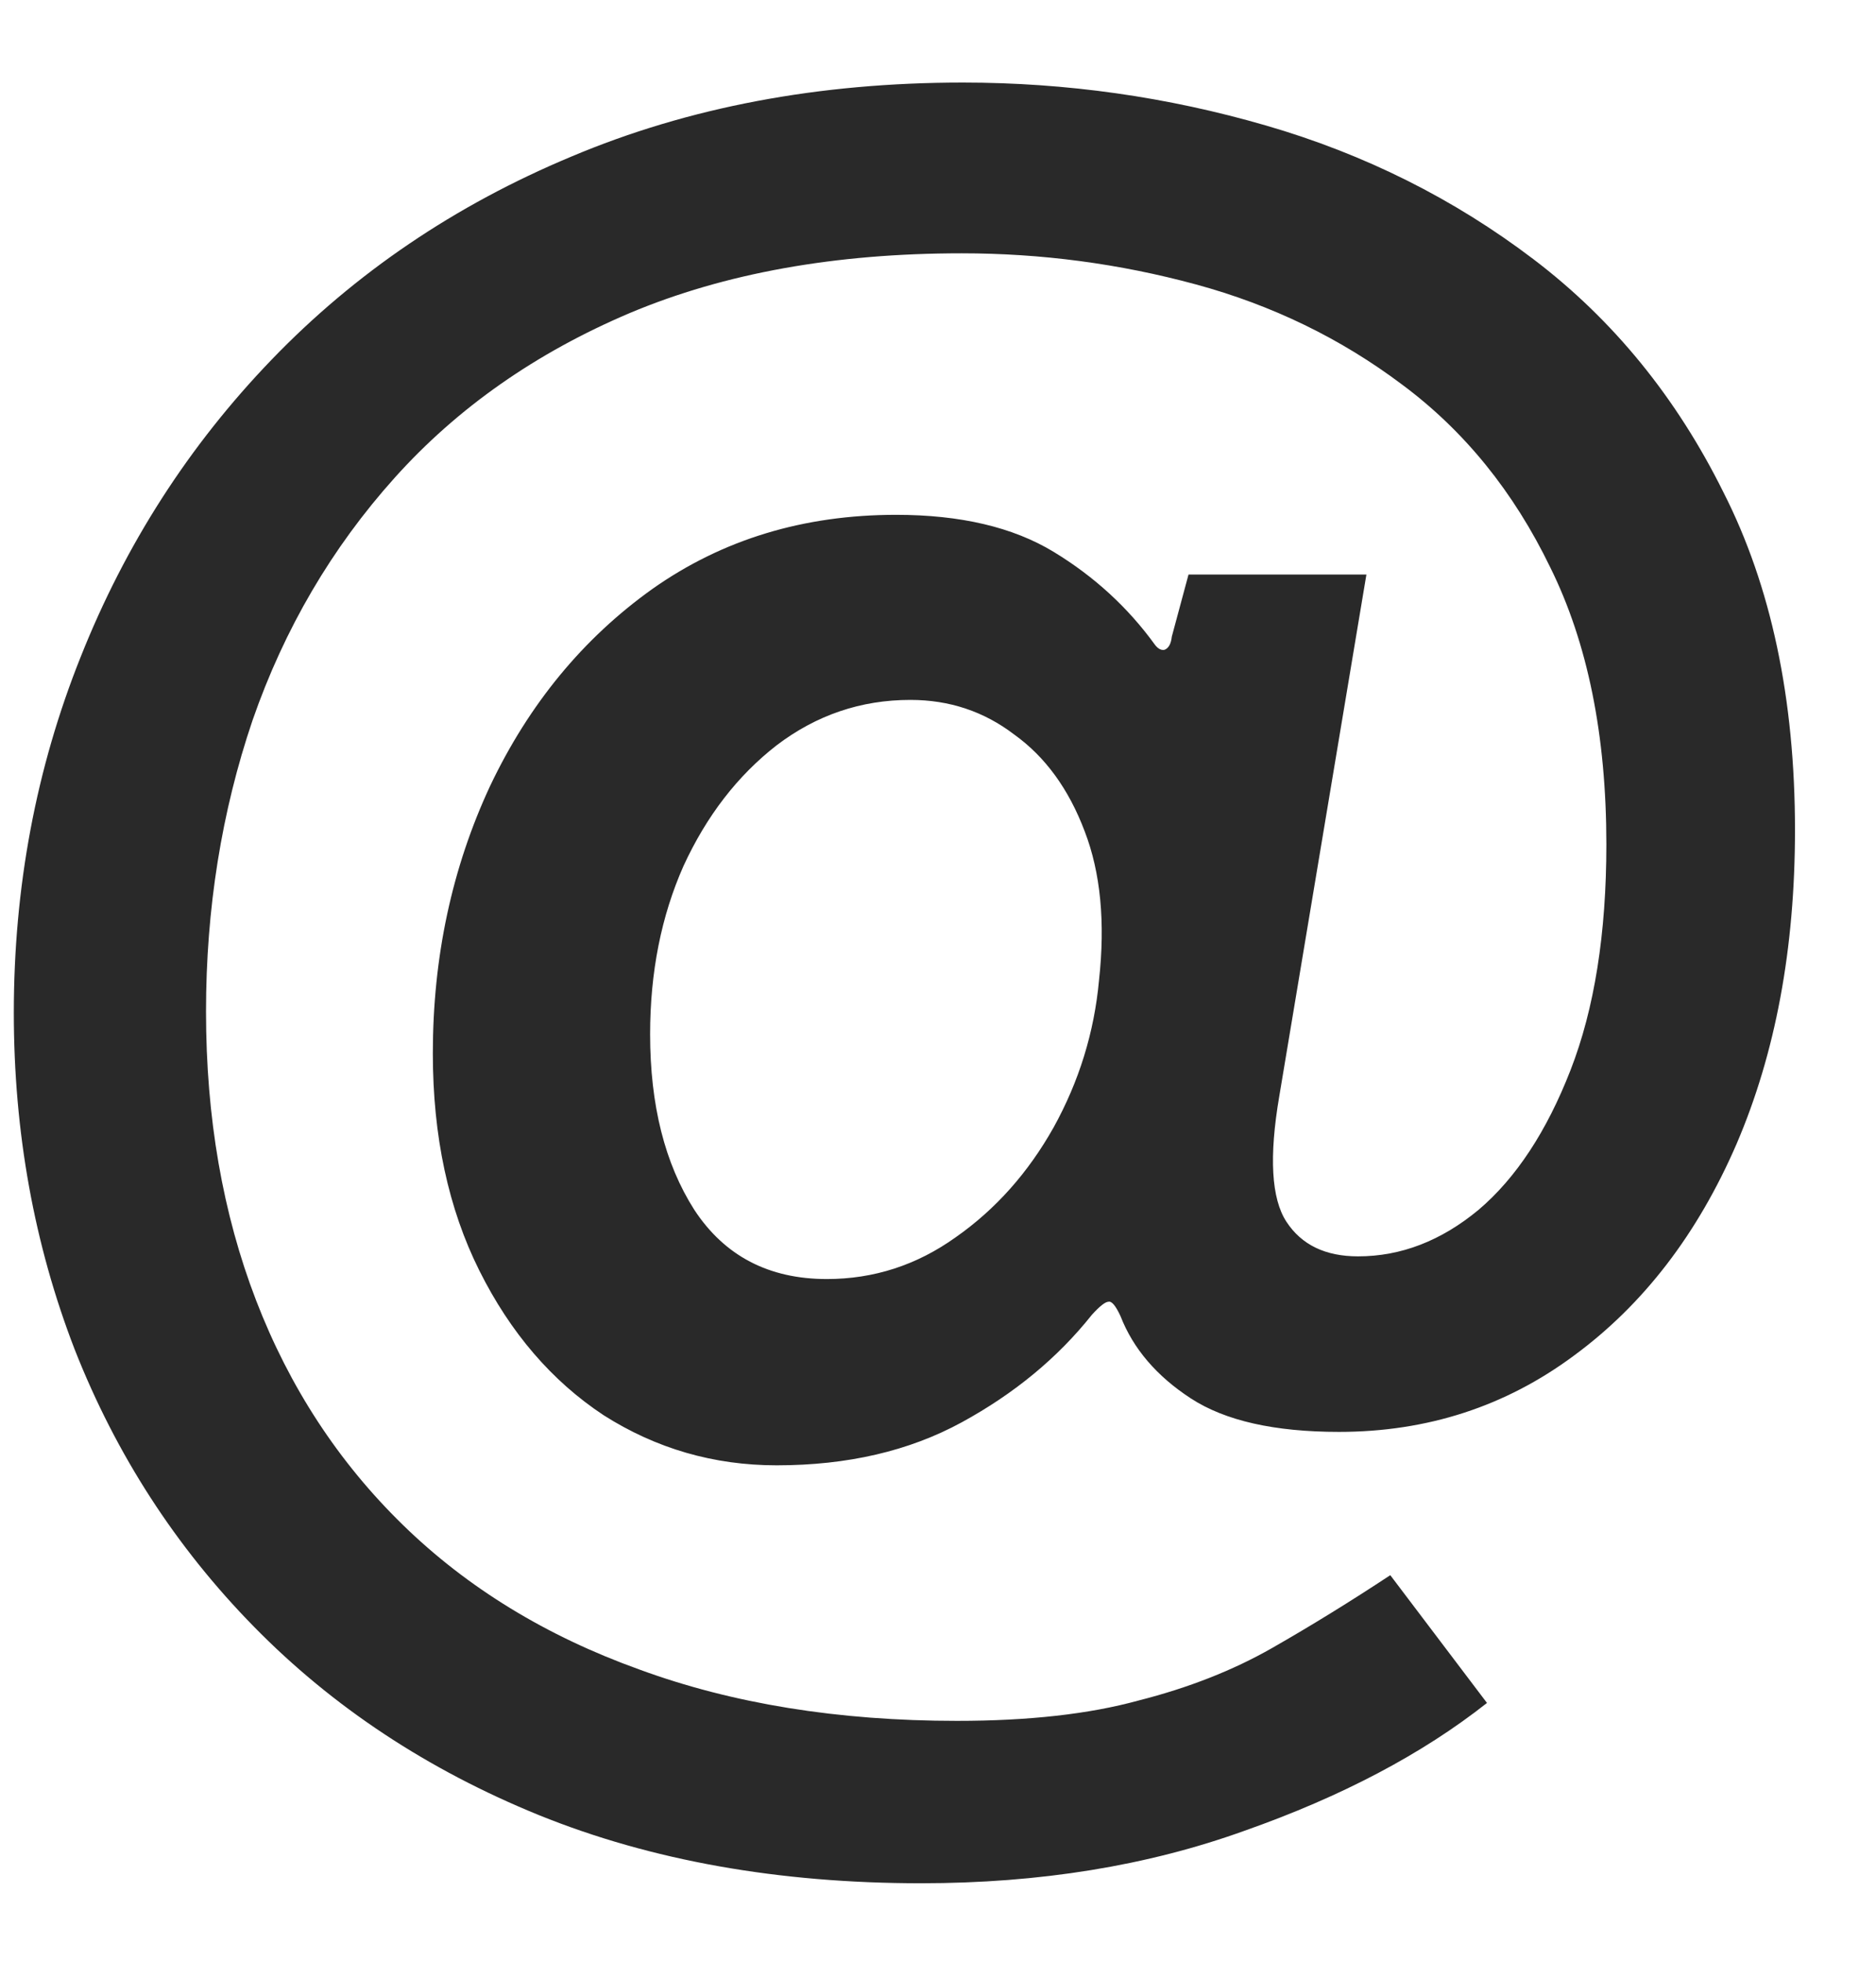
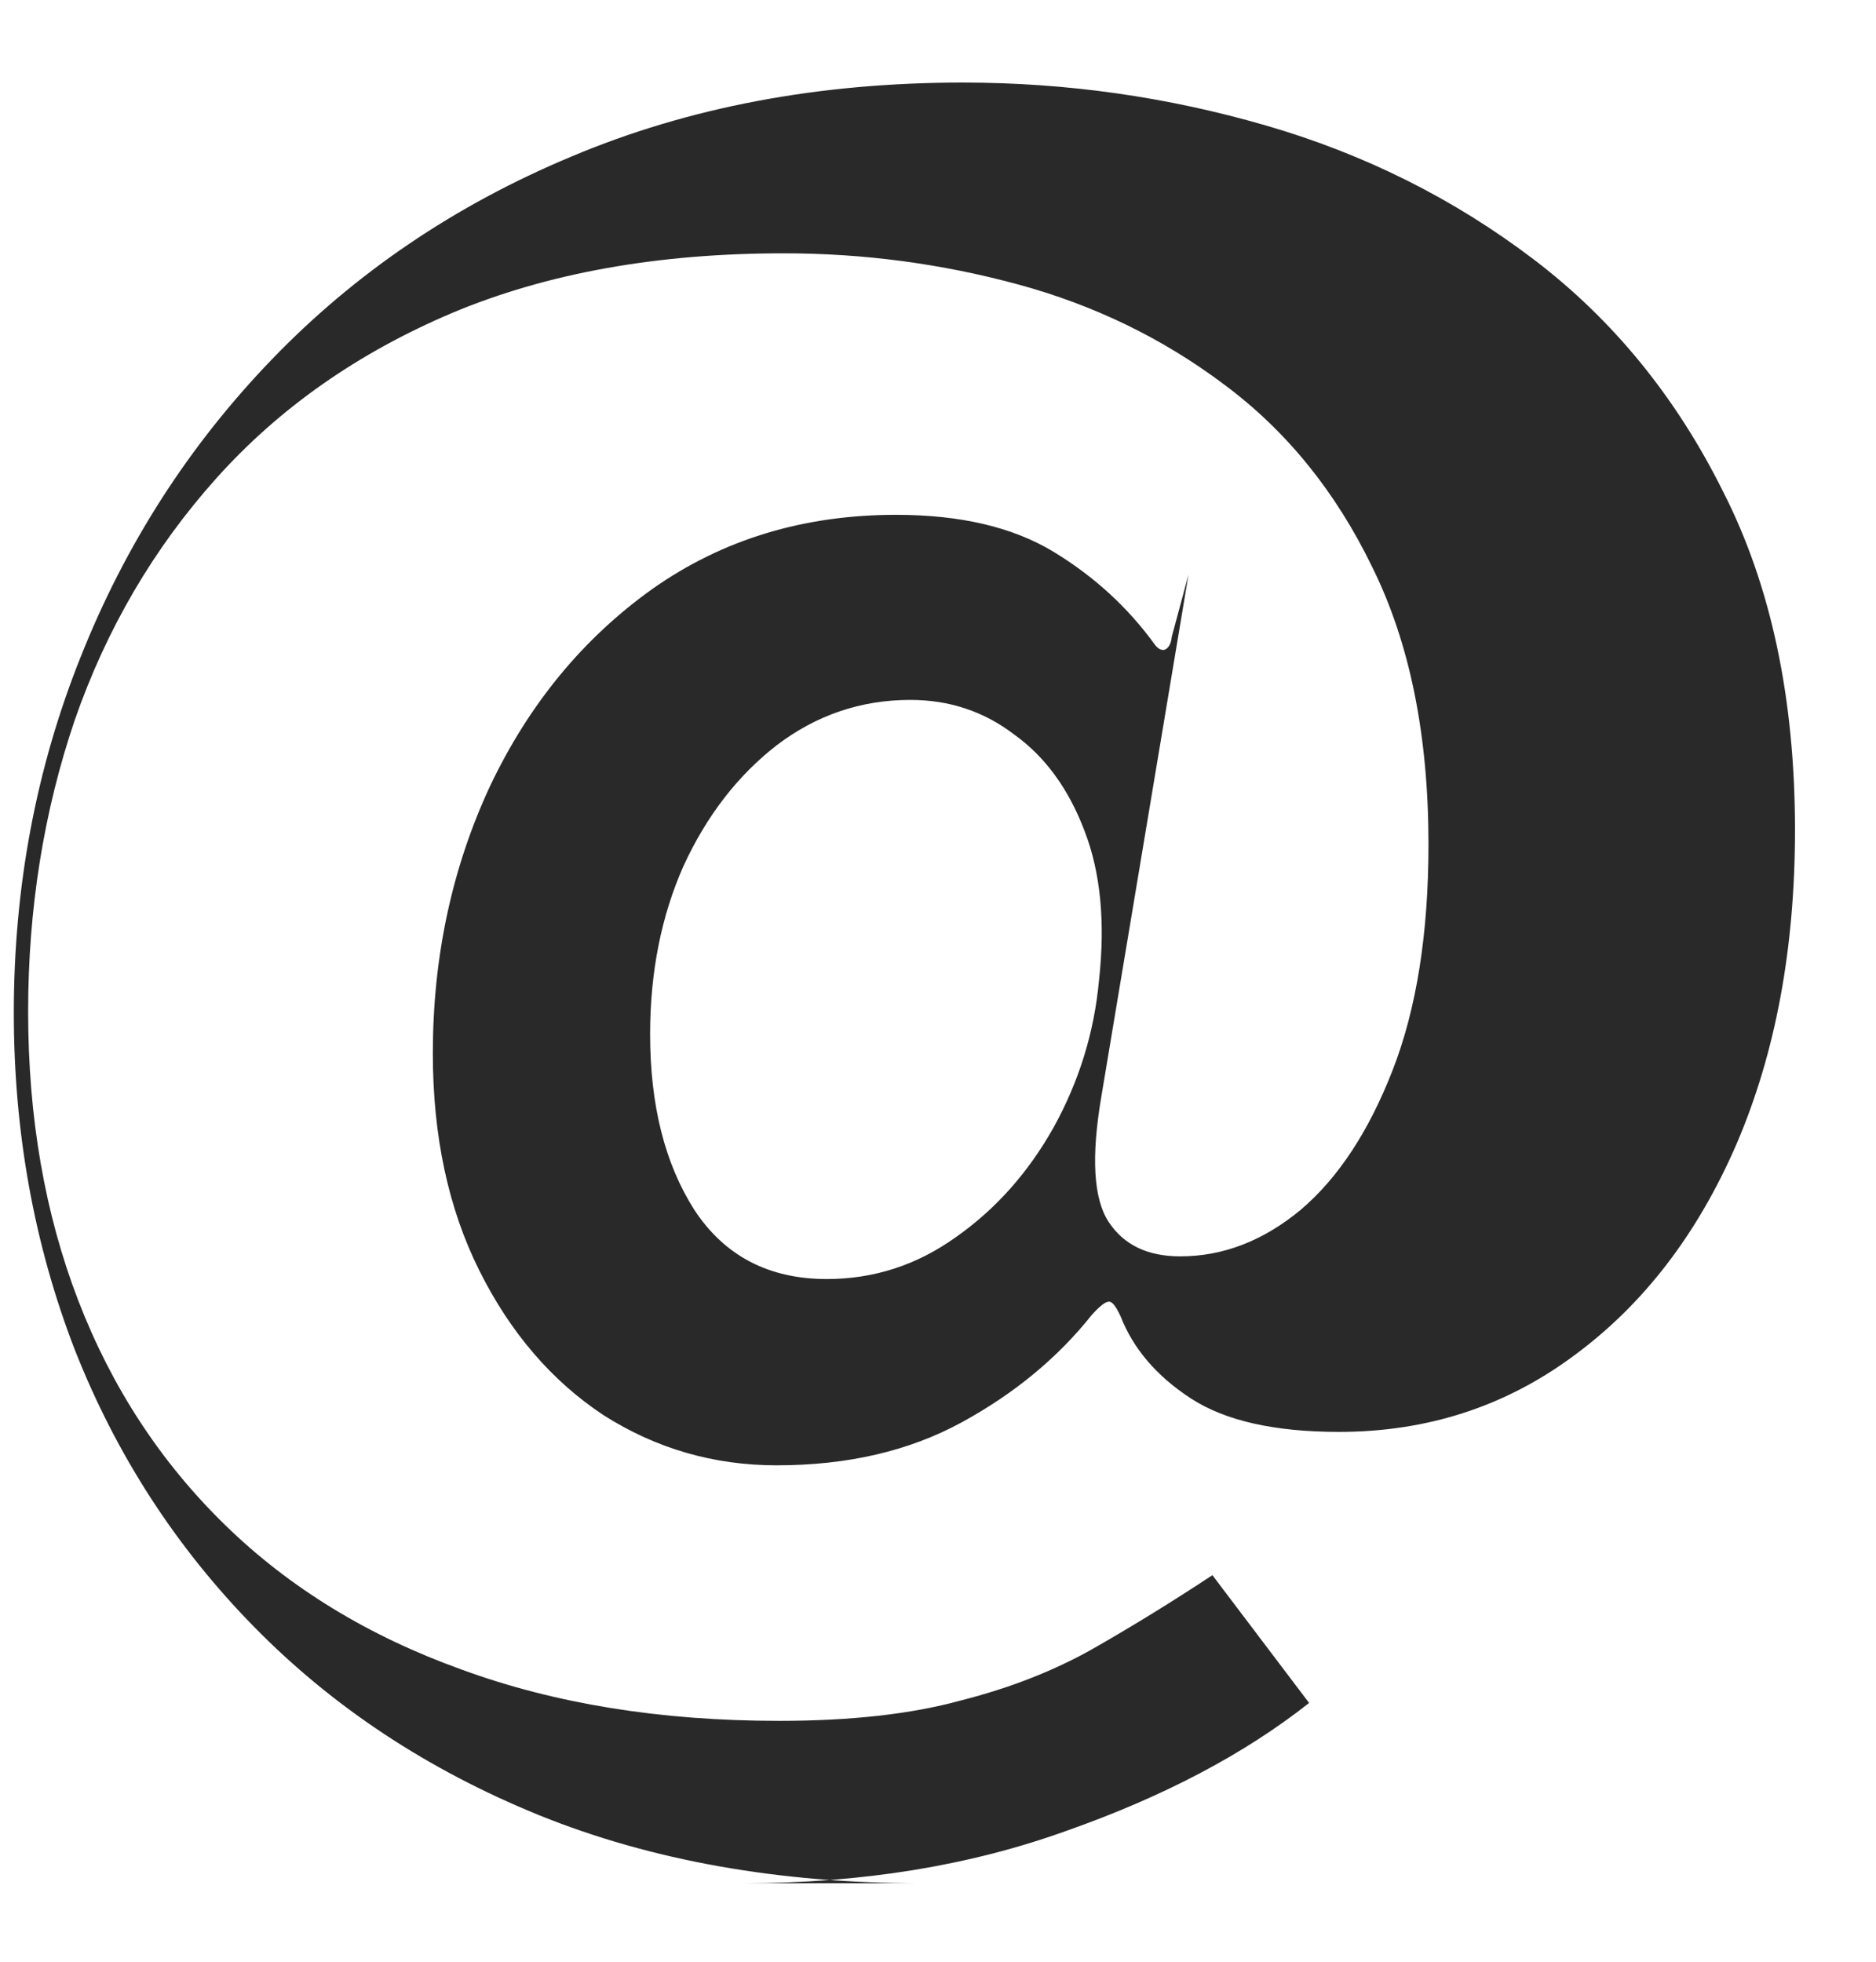
<svg xmlns="http://www.w3.org/2000/svg" width="22" viewBox="0 0 22 23" height="23" fill="none">
-   <path fill="#292929" d="m10.802 22.08c-1.671 0-3.164-.266-4.48-.798-1.307-.532-2.422-1.269-3.346-2.212-.915-.933-1.615-2.016-2.1-3.248-.476-1.232-.714-2.548-.714-3.948 0-1.475.261-2.865.784-4.172.523-1.316 1.269-2.478 2.24-3.486.98-1.017 2.151-1.811 3.514-2.38 1.372-.579 2.903-.868 4.592-.868 1.213 0 2.399.168 3.556.504s2.203.859 3.136 1.568 1.675 1.619 2.226 2.73c.56 1.101.84 2.422.84 3.962 0 1.391-.229 2.618-.686 3.682-.457 1.055-1.092 1.881-1.904 2.478-.803.597-1.722.896-2.758.896-.756 0-1.335-.131-1.736-.392s-.677-.583-.826-.966c-.056-.121-.103-.177-.14-.168-.037 0-.103.051-.196.154-.401.504-.91.924-1.526 1.26s-1.339.504-2.17.504c-.737 0-1.414-.196-2.03-.588-.607-.401-1.092-.966-1.456-1.694s-.546-1.577-.546-2.548c0-1.129.224-2.175.672-3.136.457-.961 1.092-1.731 1.904-2.31.821-.579 1.773-.868 2.856-.868.756 0 1.372.145 1.848.434s.873.653 1.19 1.092c.037.047.075.065.112.056.047-.019.075-.07.084-.154l.196-.728h2.086l-1.022 6.118c-.121.709-.093 1.199.084 1.47s.457.406.84.406c.504 0 .975-.182 1.414-.546.439-.373.798-.919 1.078-1.638s.42-1.601.42-2.646c0-1.279-.219-2.361-.658-3.248-.429-.887-1.008-1.601-1.736-2.142-.719-.541-1.526-.933-2.422-1.176s-1.811-.364-2.744-.364c-1.484 0-2.781.233-3.892.7-1.101.467-2.021 1.111-2.758 1.932s-1.293 1.769-1.666 2.842c-.364 1.073-.546 2.212-.546 3.416 0 1.241.196 2.371.588 3.388s.966 1.895 1.722 2.632 1.68 1.302 2.772 1.694c1.092.401 2.333.602 3.724.602.84 0 1.549-.079 2.128-.238.588-.149 1.111-.355 1.568-.616s.919-.546 1.386-.854l1.134 1.498c-.756.597-1.703 1.097-2.842 1.498-1.139.411-2.403.616-3.794.616zm-1.106-7.084c.551 0 1.055-.163 1.512-.49.467-.327.849-.756 1.148-1.288.299-.541.476-1.115.532-1.722.075-.681.019-1.265-.168-1.75-.187-.495-.462-.873-.826-1.134-.355-.271-.761-.406-1.218-.406-.579 0-1.101.177-1.568.532-.457.355-.821.826-1.092 1.414-.261.588-.392 1.246-.392 1.974 0 .831.173 1.517.518 2.058.355.541.873.812 1.554.812z" />
+   <path fill="#292929" d="m10.802 22.08c-1.671 0-3.164-.266-4.48-.798-1.307-.532-2.422-1.269-3.346-2.212-.915-.933-1.615-2.016-2.1-3.248-.476-1.232-.714-2.548-.714-3.948 0-1.475.261-2.865.784-4.172.523-1.316 1.269-2.478 2.24-3.486.98-1.017 2.151-1.811 3.514-2.38 1.372-.579 2.903-.868 4.592-.868 1.213 0 2.399.168 3.556.504s2.203.859 3.136 1.568 1.675 1.619 2.226 2.73c.56 1.101.84 2.422.84 3.962 0 1.391-.229 2.618-.686 3.682-.457 1.055-1.092 1.881-1.904 2.478-.803.597-1.722.896-2.758.896-.756 0-1.335-.131-1.736-.392s-.677-.583-.826-.966c-.056-.121-.103-.177-.14-.168-.037 0-.103.051-.196.154-.401.504-.91.924-1.526 1.26s-1.339.504-2.17.504c-.737 0-1.414-.196-2.03-.588-.607-.401-1.092-.966-1.456-1.694s-.546-1.577-.546-2.548c0-1.129.224-2.175.672-3.136.457-.961 1.092-1.731 1.904-2.31.821-.579 1.773-.868 2.856-.868.756 0 1.372.145 1.848.434s.873.653 1.19 1.092c.037.047.075.065.112.056.047-.019.075-.07.084-.154l.196-.728l-1.022 6.118c-.121.709-.093 1.199.084 1.47s.457.406.84.406c.504 0 .975-.182 1.414-.546.439-.373.798-.919 1.078-1.638s.42-1.601.42-2.646c0-1.279-.219-2.361-.658-3.248-.429-.887-1.008-1.601-1.736-2.142-.719-.541-1.526-.933-2.422-1.176s-1.811-.364-2.744-.364c-1.484 0-2.781.233-3.892.7-1.101.467-2.021 1.111-2.758 1.932s-1.293 1.769-1.666 2.842c-.364 1.073-.546 2.212-.546 3.416 0 1.241.196 2.371.588 3.388s.966 1.895 1.722 2.632 1.68 1.302 2.772 1.694c1.092.401 2.333.602 3.724.602.84 0 1.549-.079 2.128-.238.588-.149 1.111-.355 1.568-.616s.919-.546 1.386-.854l1.134 1.498c-.756.597-1.703 1.097-2.842 1.498-1.139.411-2.403.616-3.794.616zm-1.106-7.084c.551 0 1.055-.163 1.512-.49.467-.327.849-.756 1.148-1.288.299-.541.476-1.115.532-1.722.075-.681.019-1.265-.168-1.75-.187-.495-.462-.873-.826-1.134-.355-.271-.761-.406-1.218-.406-.579 0-1.101.177-1.568.532-.457.355-.821.826-1.092 1.414-.261.588-.392 1.246-.392 1.974 0 .831.173 1.517.518 2.058.355.541.873.812 1.554.812z" />
</svg>